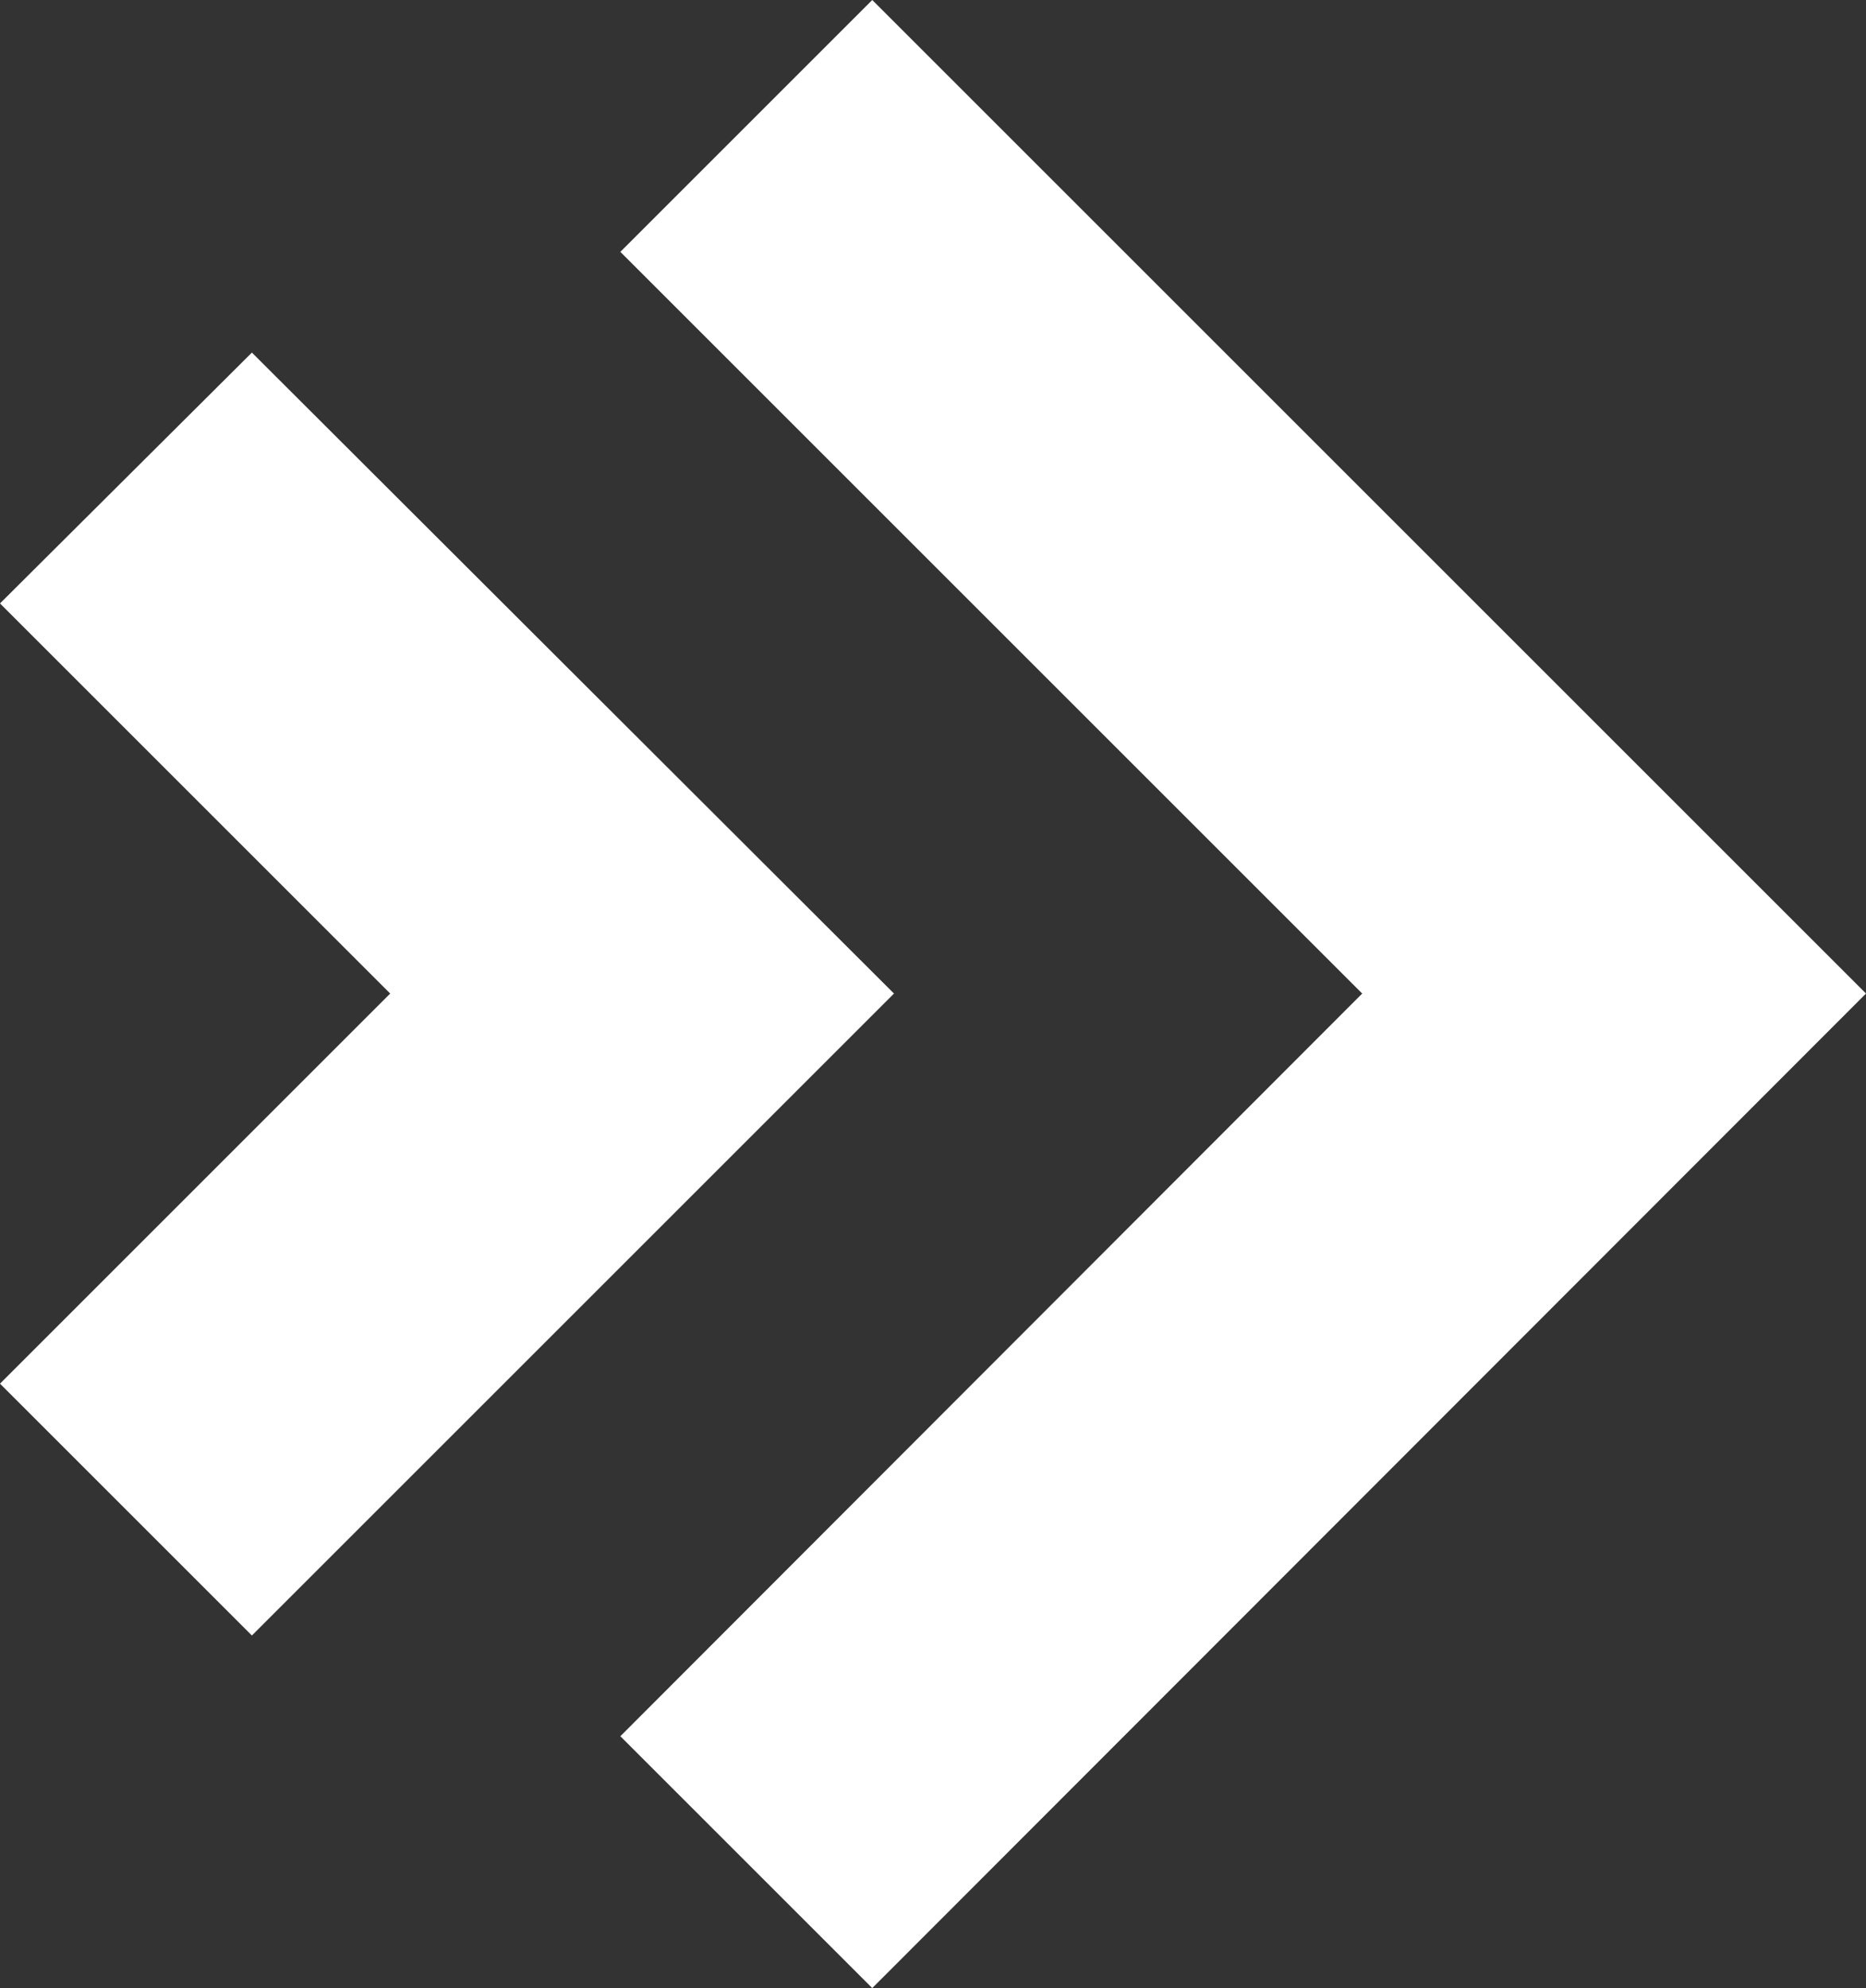
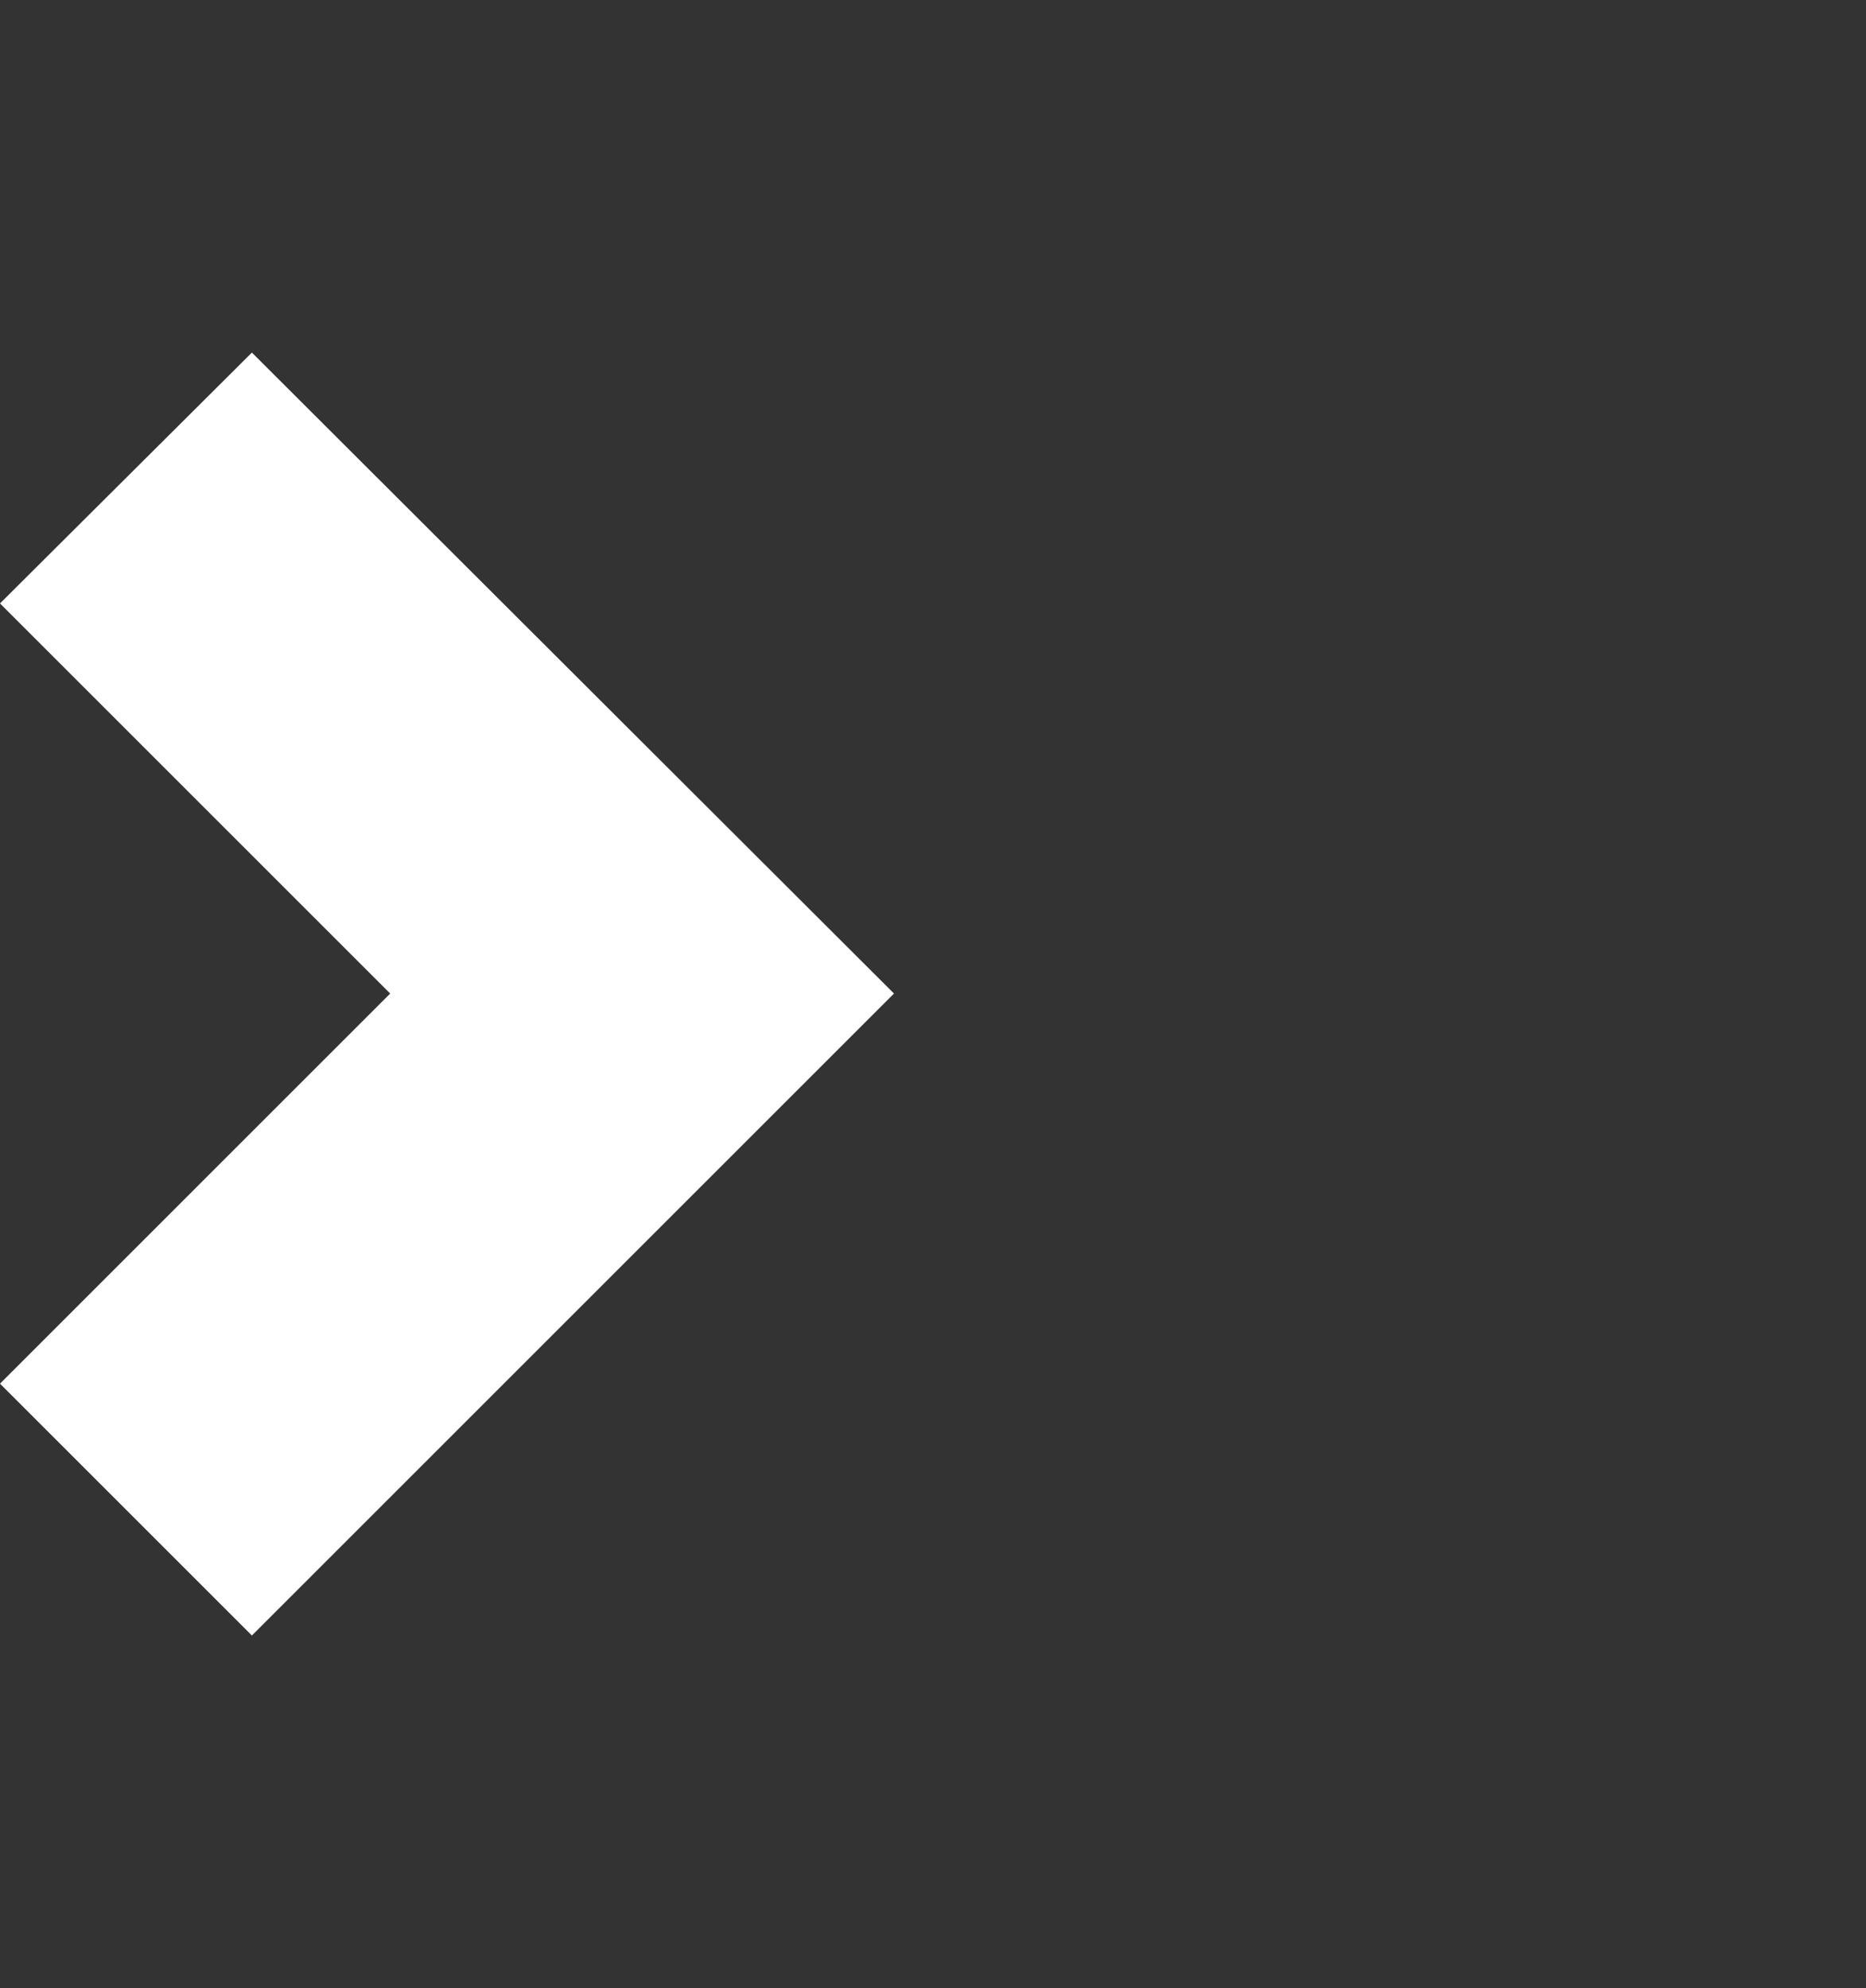
<svg xmlns="http://www.w3.org/2000/svg" id="Laag_2" data-name="Laag 2" viewBox="0 0 18.89 20.13">
  <rect x="0" y="0" width="18.89" height="20.13" fill="#333333" stroke="none" />
  <defs>
    <style> .cls-1 { fill: #fff; stroke-width: 0px; } </style>
  </defs>
  <g id="Laag_2-2" data-name="Laag 2">
    <g>
-       <polygon class="cls-1" points="8.83 20.13 6.28 17.58 13.79 10.06 6.28 2.55 8.83 0 18.89 10.06 8.83 20.13" />
      <polygon class="cls-1" points="2.55 16.56 0 14.01 3.95 10.06 0 6.11 2.55 3.57 9.05 10.06 2.55 16.56" />
    </g>
  </g>
</svg>